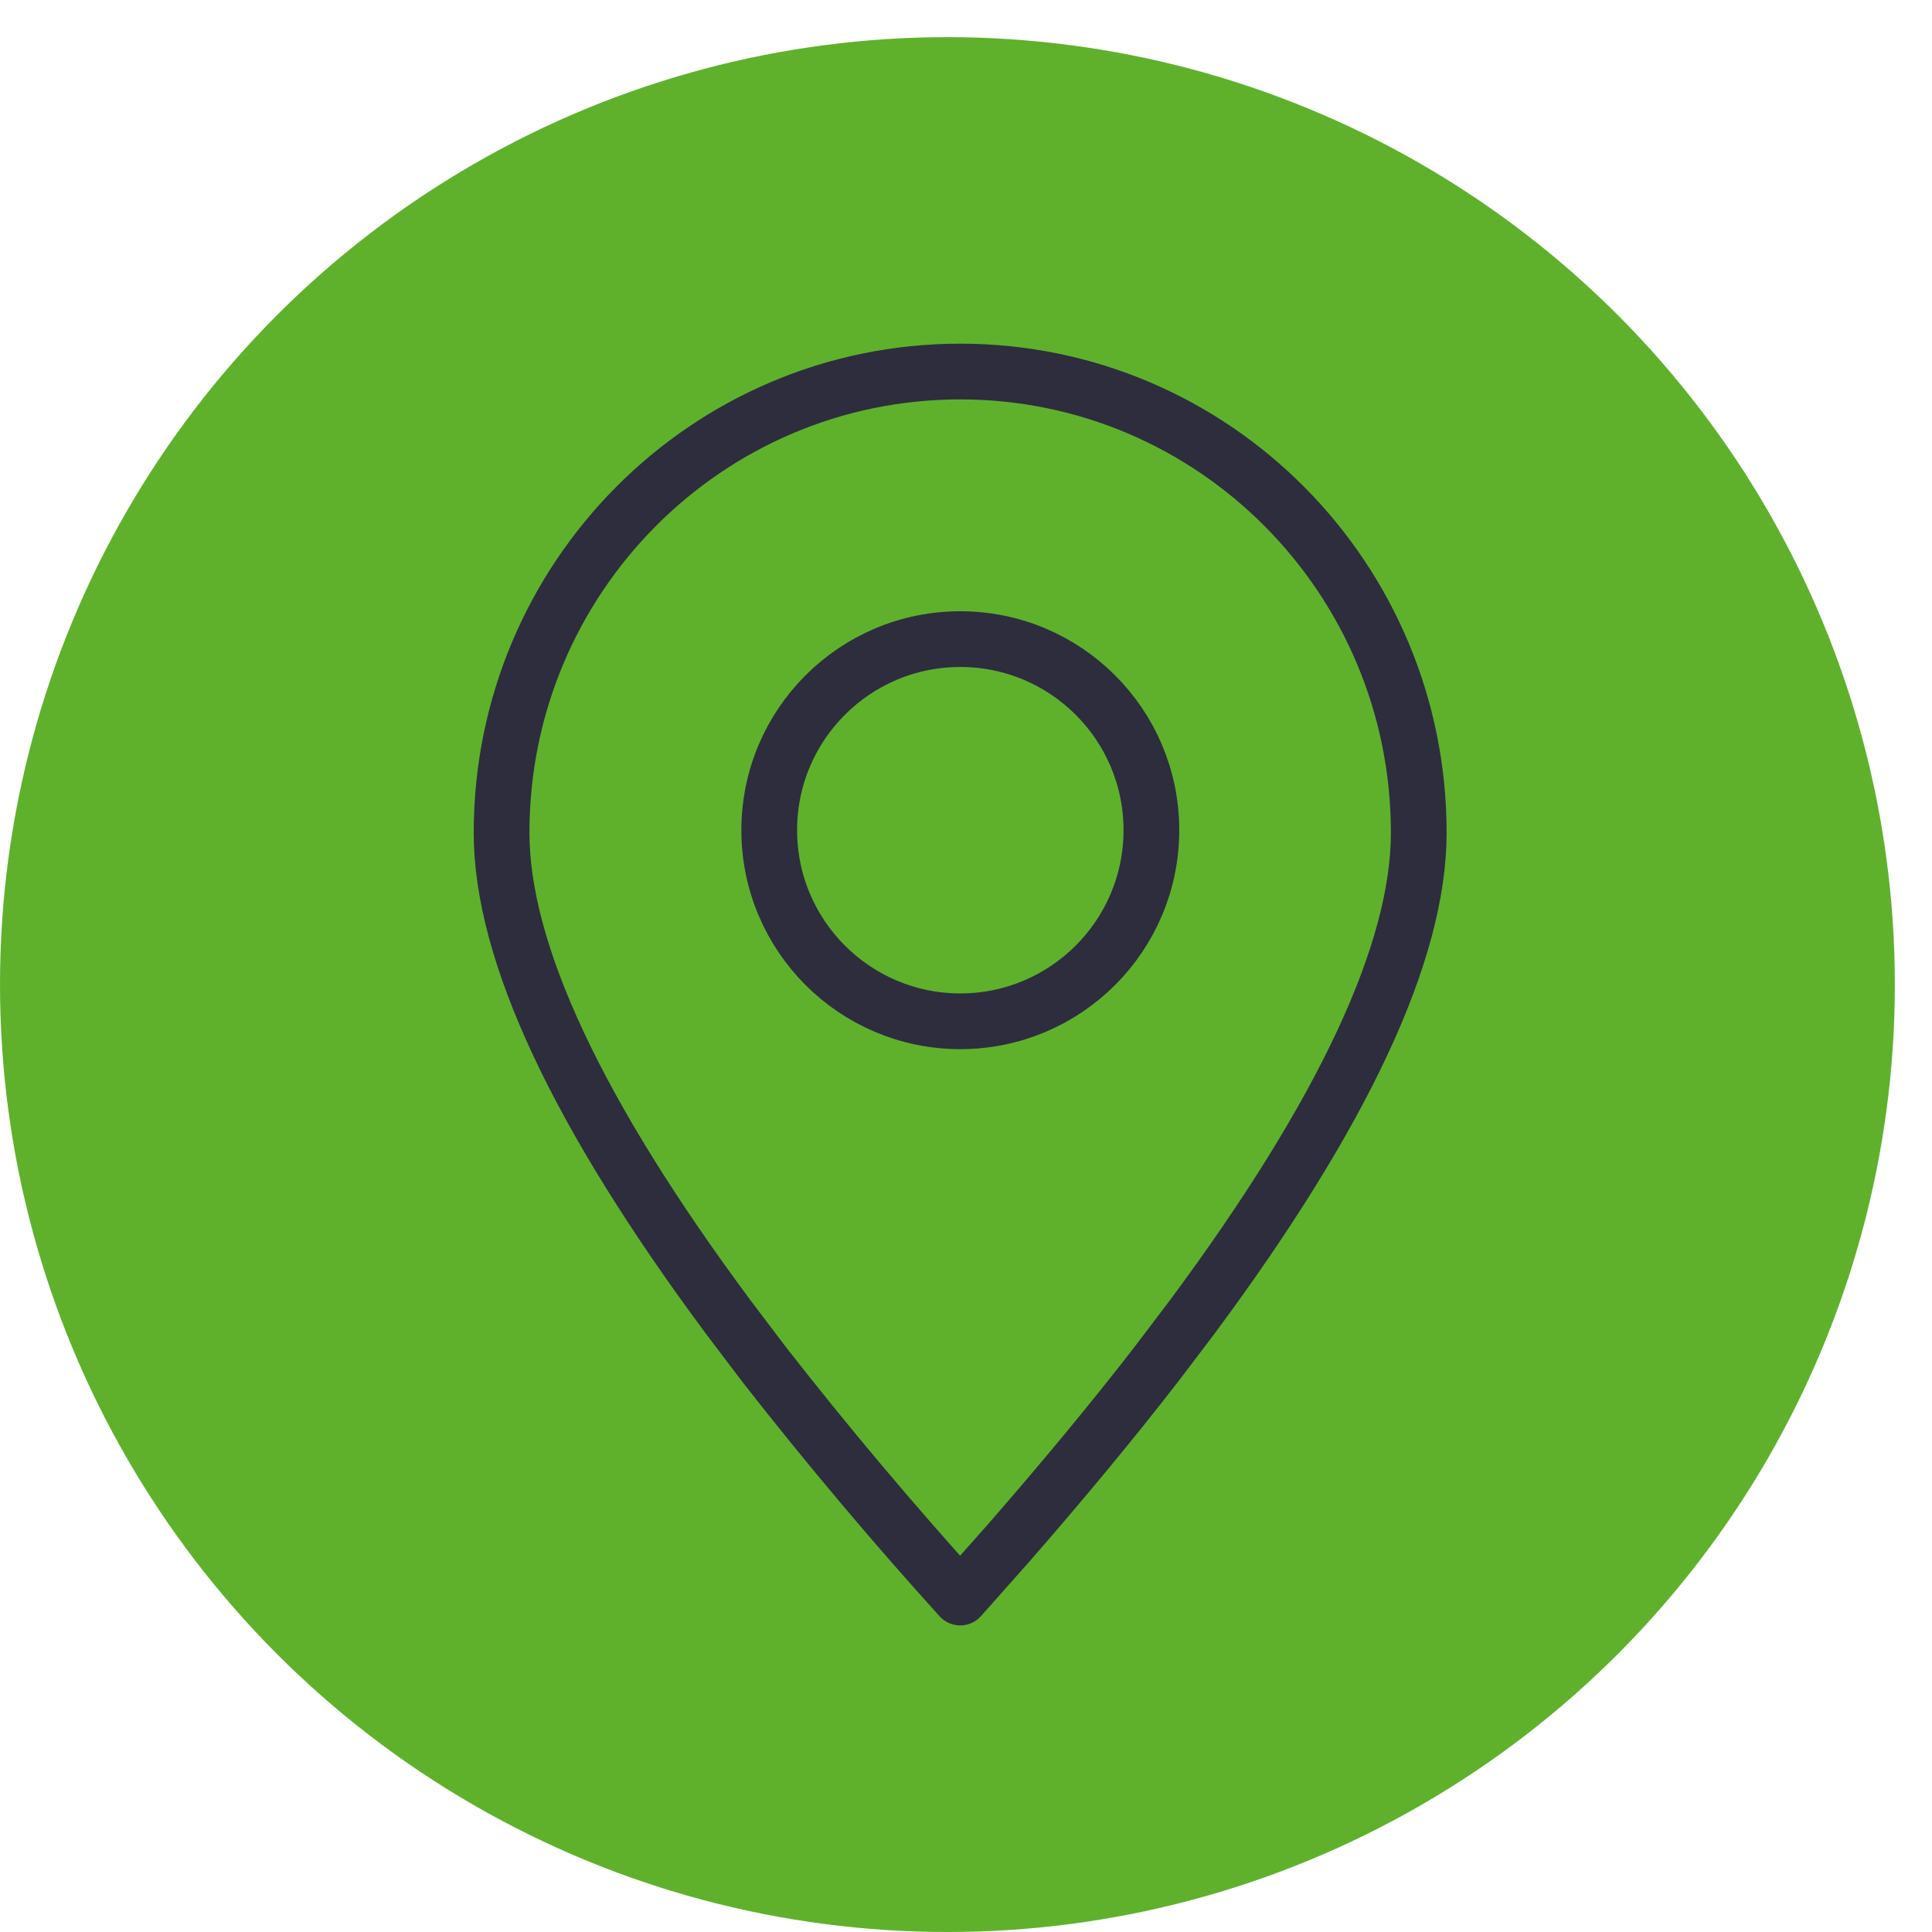
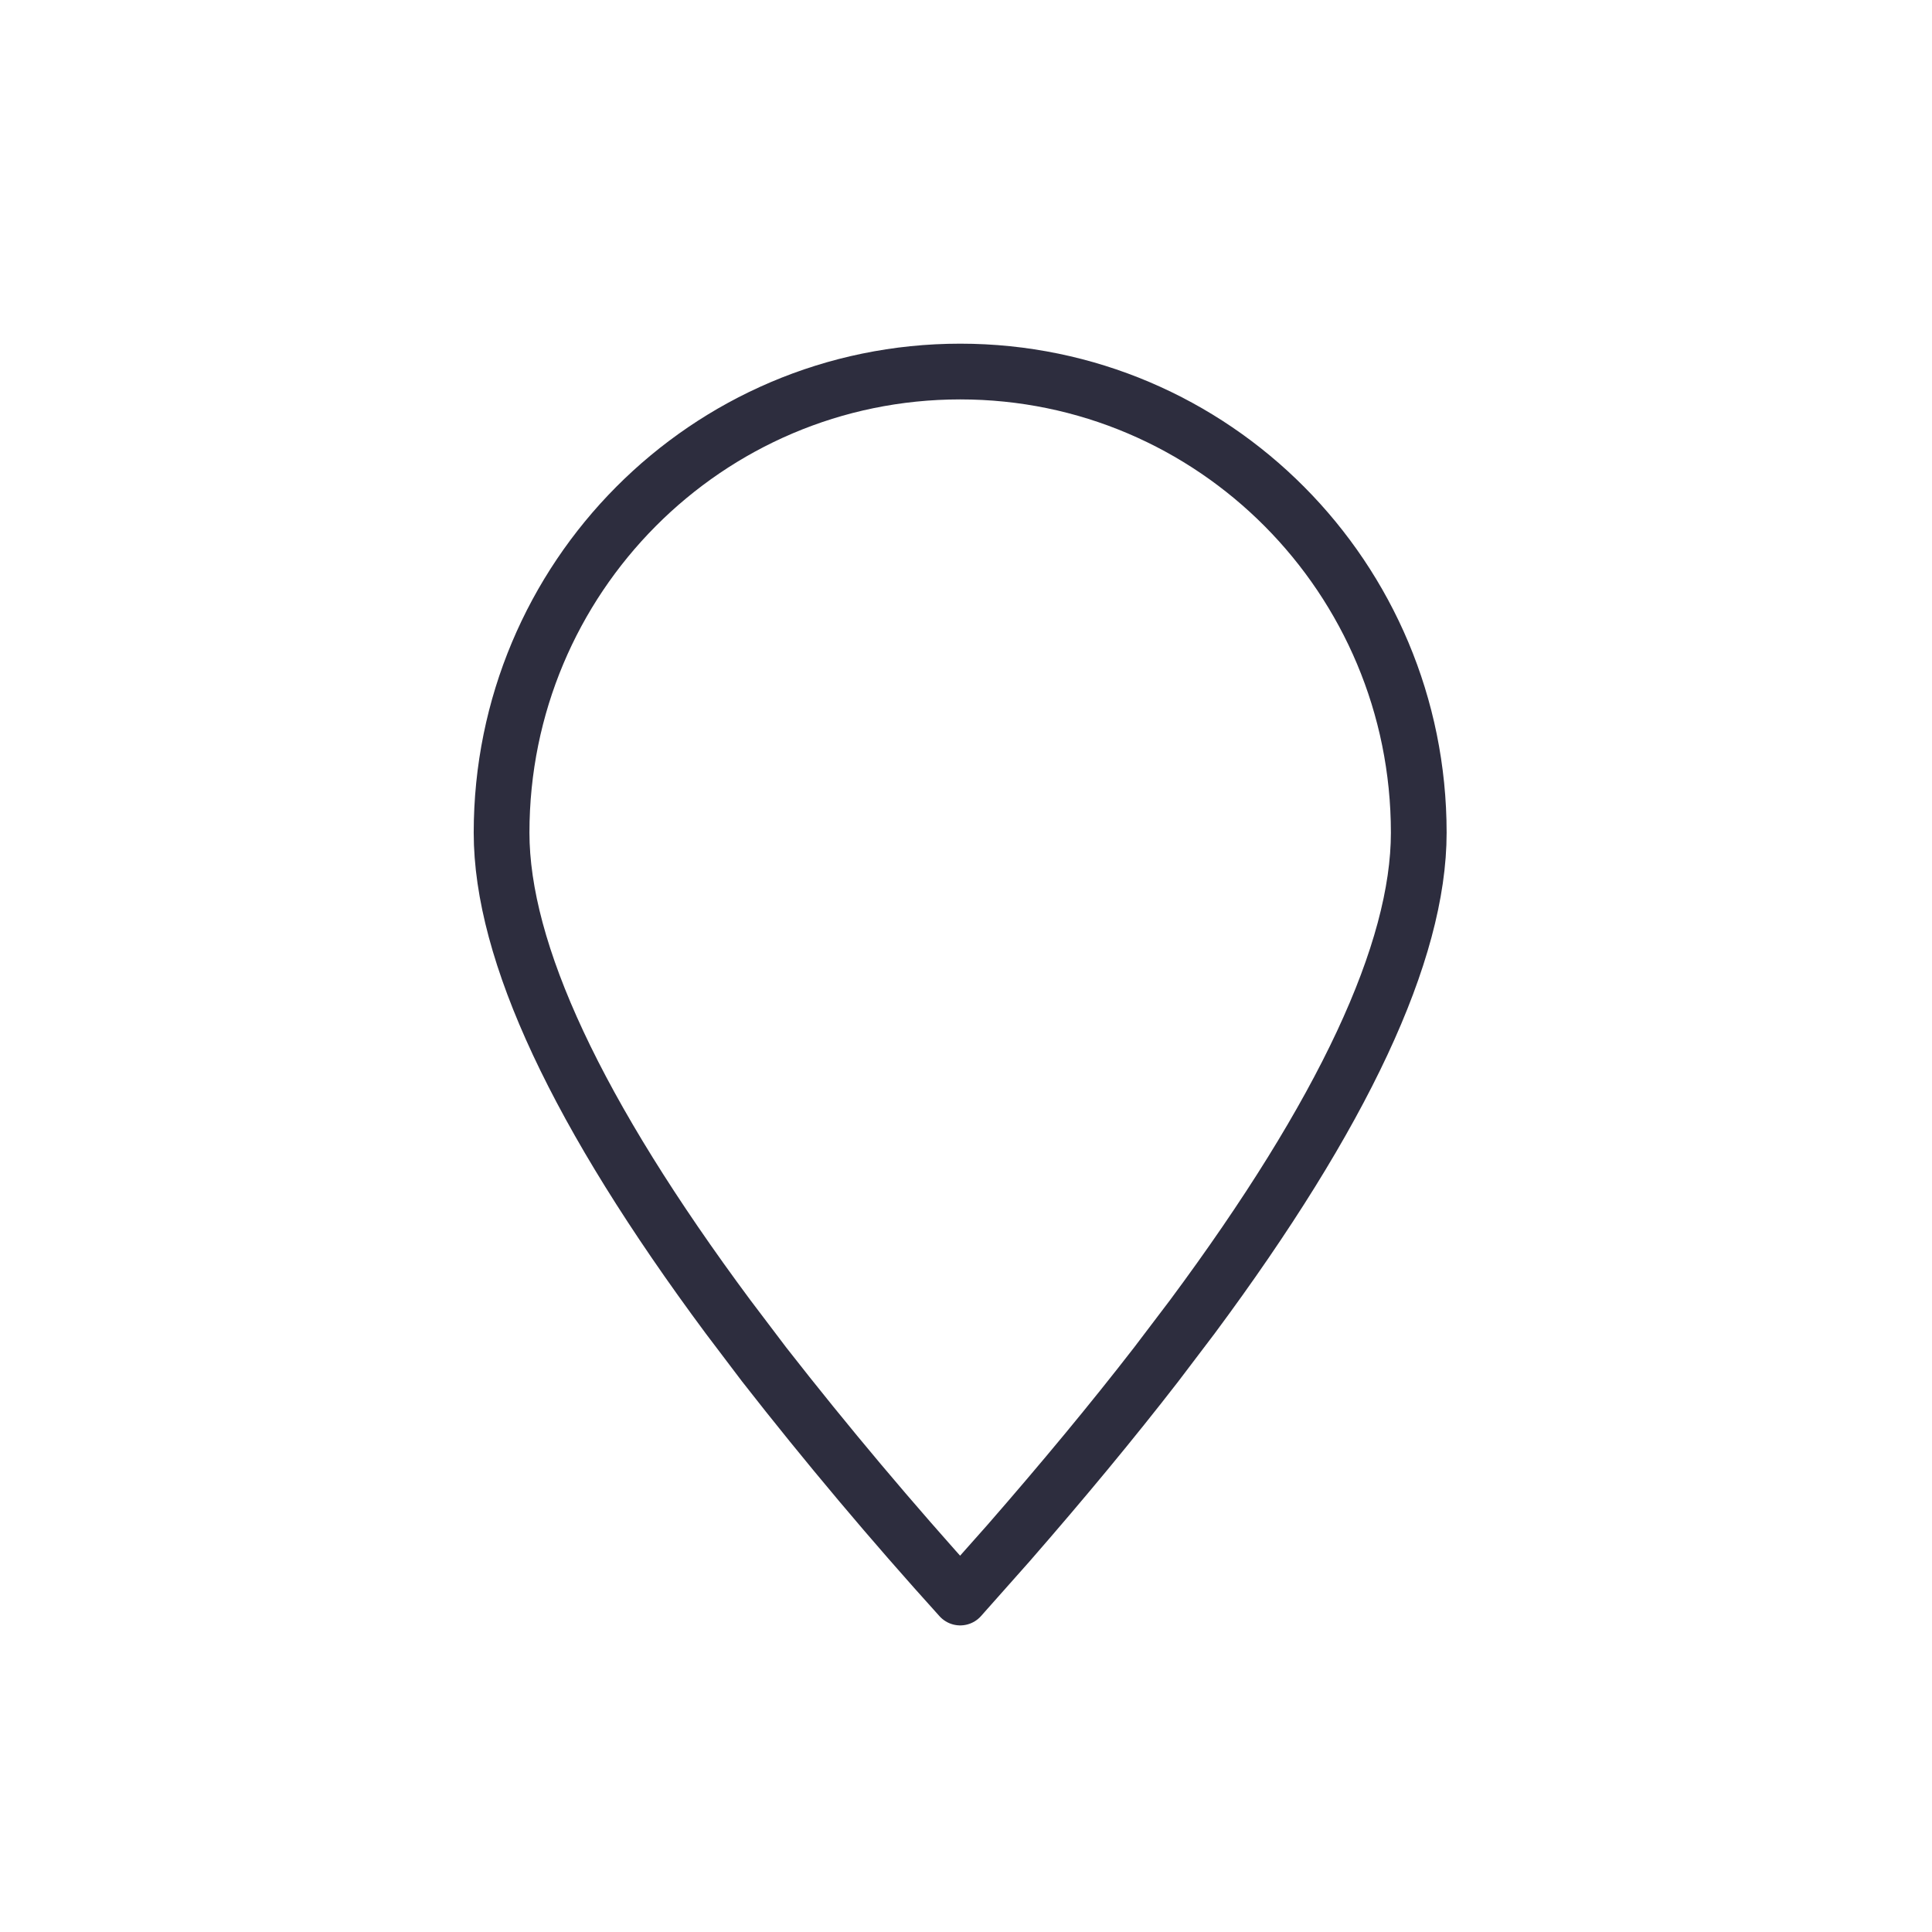
<svg xmlns="http://www.w3.org/2000/svg" width="26" height="26" viewBox="0 0 26 26" fill="none">
-   <circle cx="12.75" cy="13.25" r="12.75" fill="#5FB12C" />
  <path fill-rule="evenodd" clip-rule="evenodd" d="M12.922 21.499L13.571 20.768C14.307 19.924 14.97 19.124 15.559 18.363L16.046 17.721C18.077 14.984 19.093 12.811 19.093 11.206C19.093 7.778 16.331 5 12.922 5C9.513 5 6.75 7.778 6.75 11.206C6.75 12.811 7.766 14.984 9.798 17.721L10.284 18.363C11.125 19.44 12.005 20.485 12.922 21.499Z" stroke="#2D2D3E" stroke-width="0.75" stroke-linecap="round" stroke-linejoin="round" />
-   <path d="M12.923 13.744C14.343 13.744 15.495 12.592 15.495 11.172C15.495 9.752 14.343 8.601 12.923 8.601C11.503 8.601 10.352 9.752 10.352 11.172C10.352 12.592 11.503 13.744 12.923 13.744Z" stroke="#2D2D3E" stroke-width="0.75" stroke-linecap="round" stroke-linejoin="round" />
</svg>